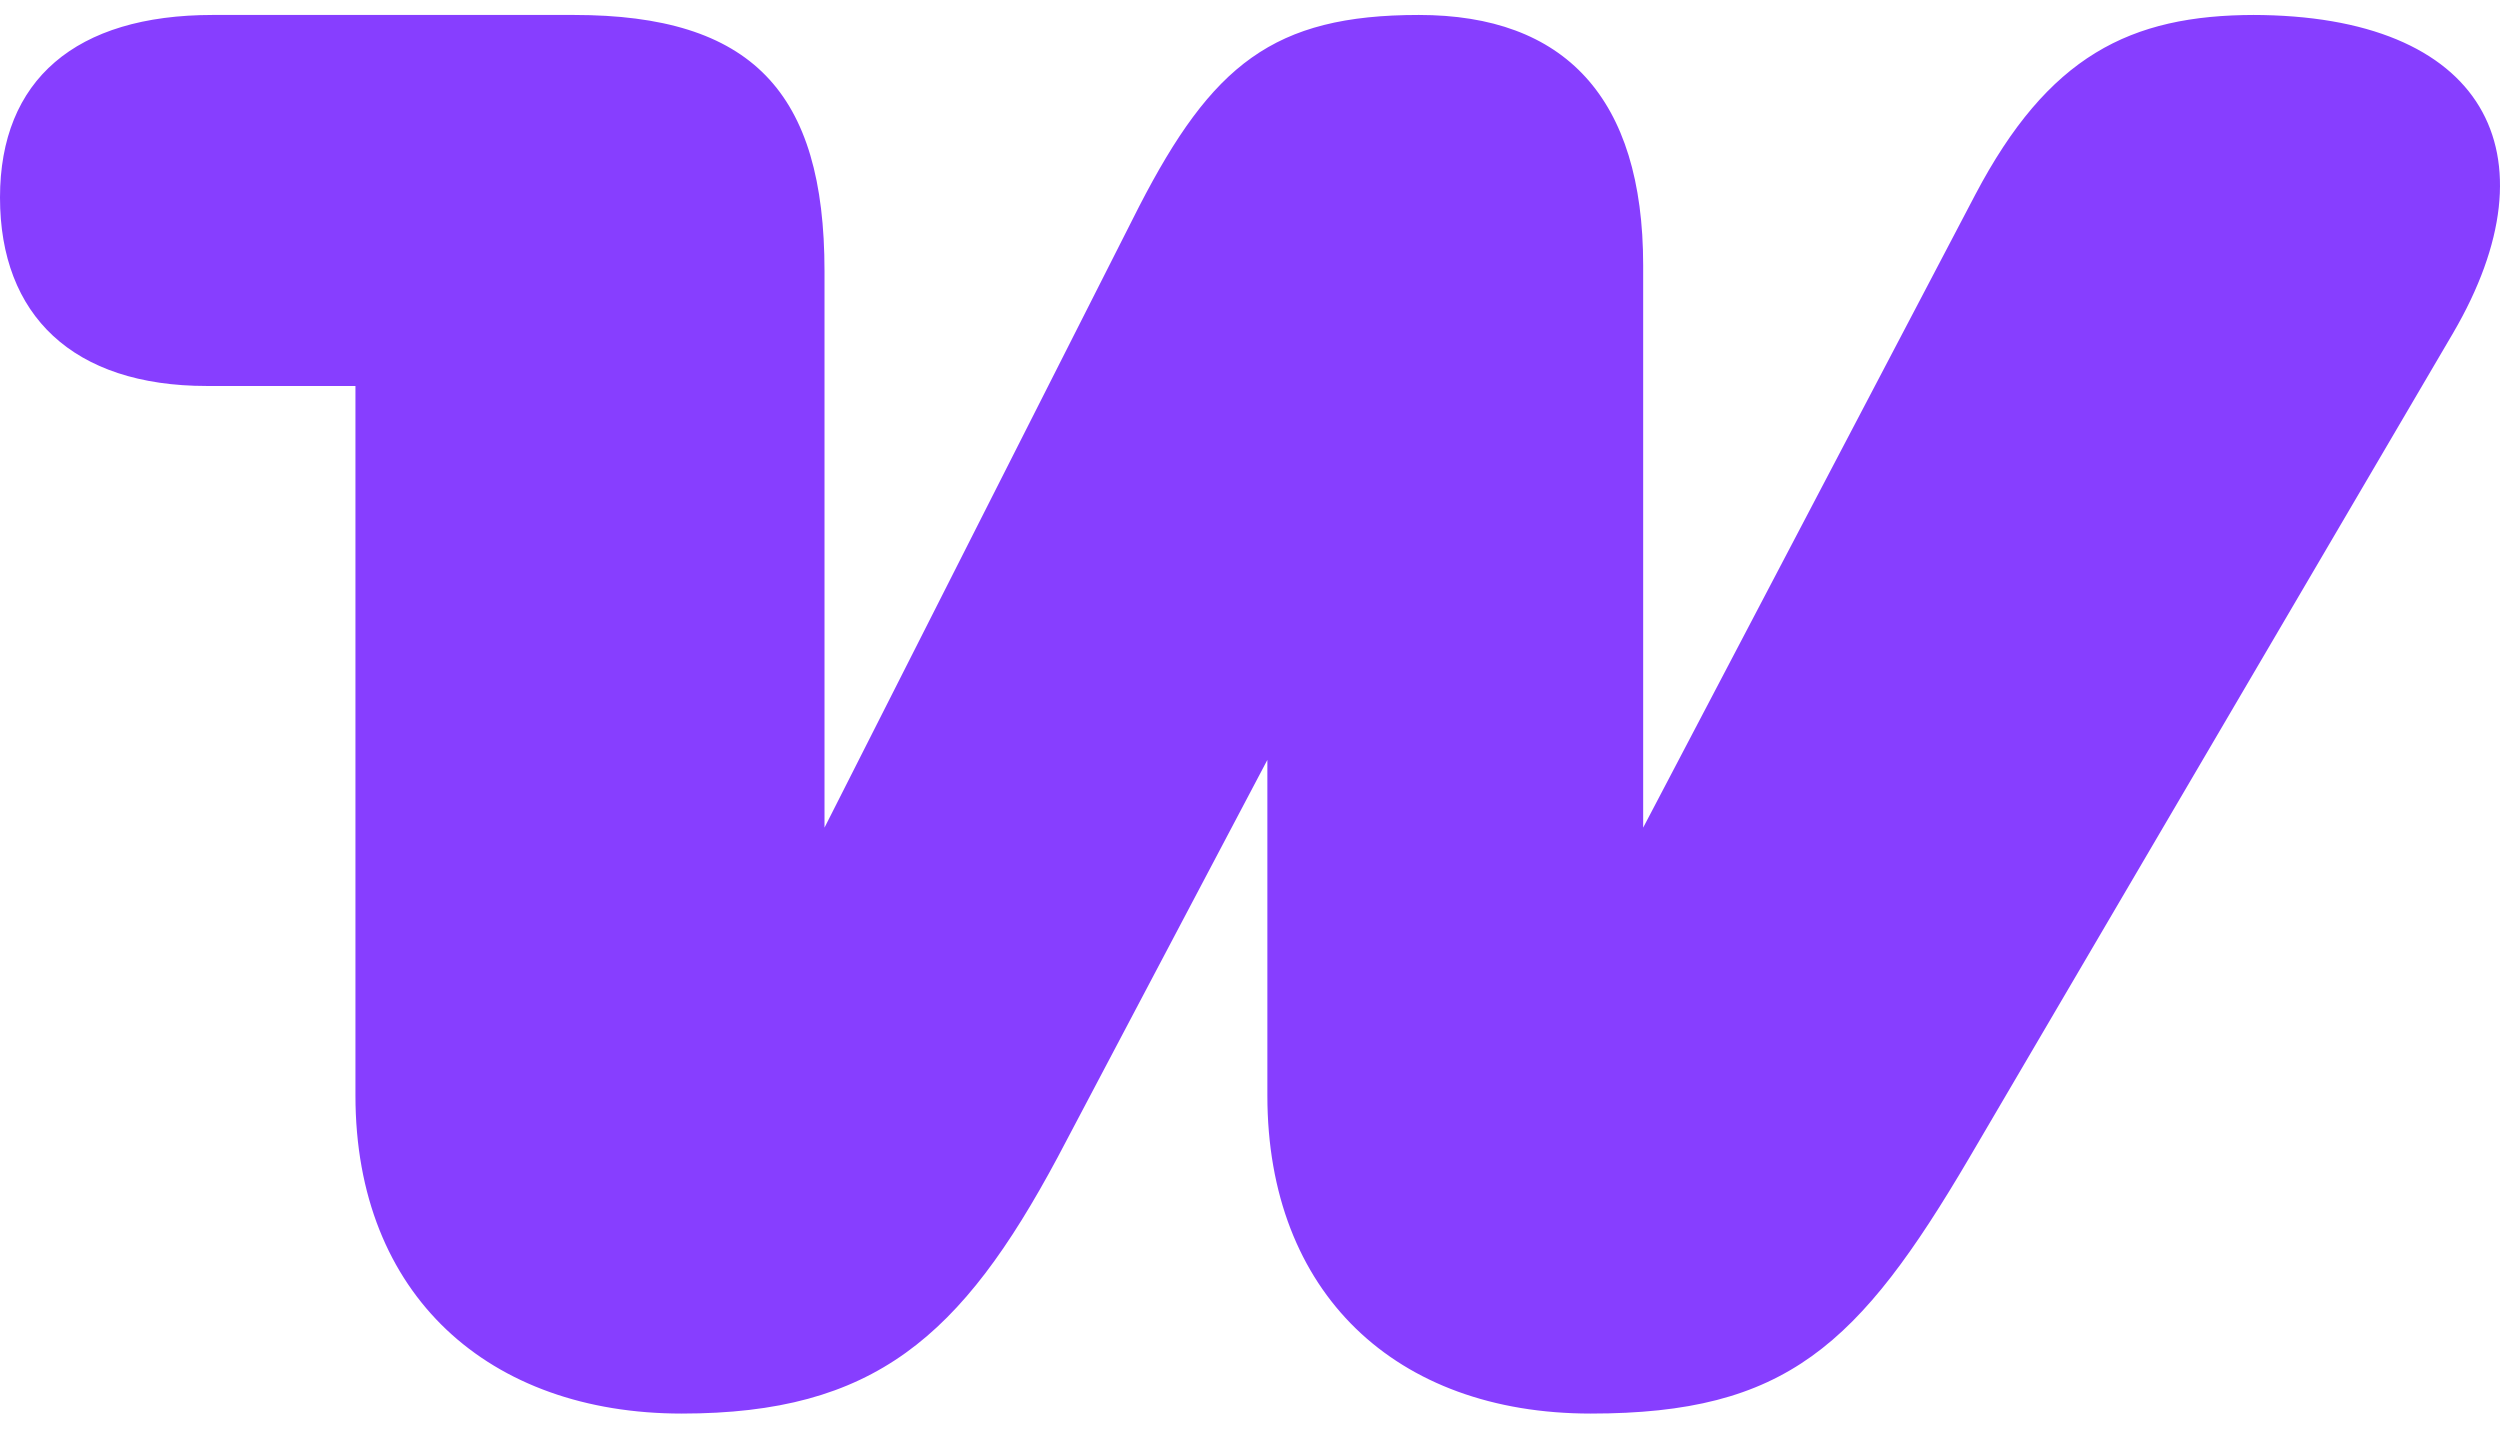
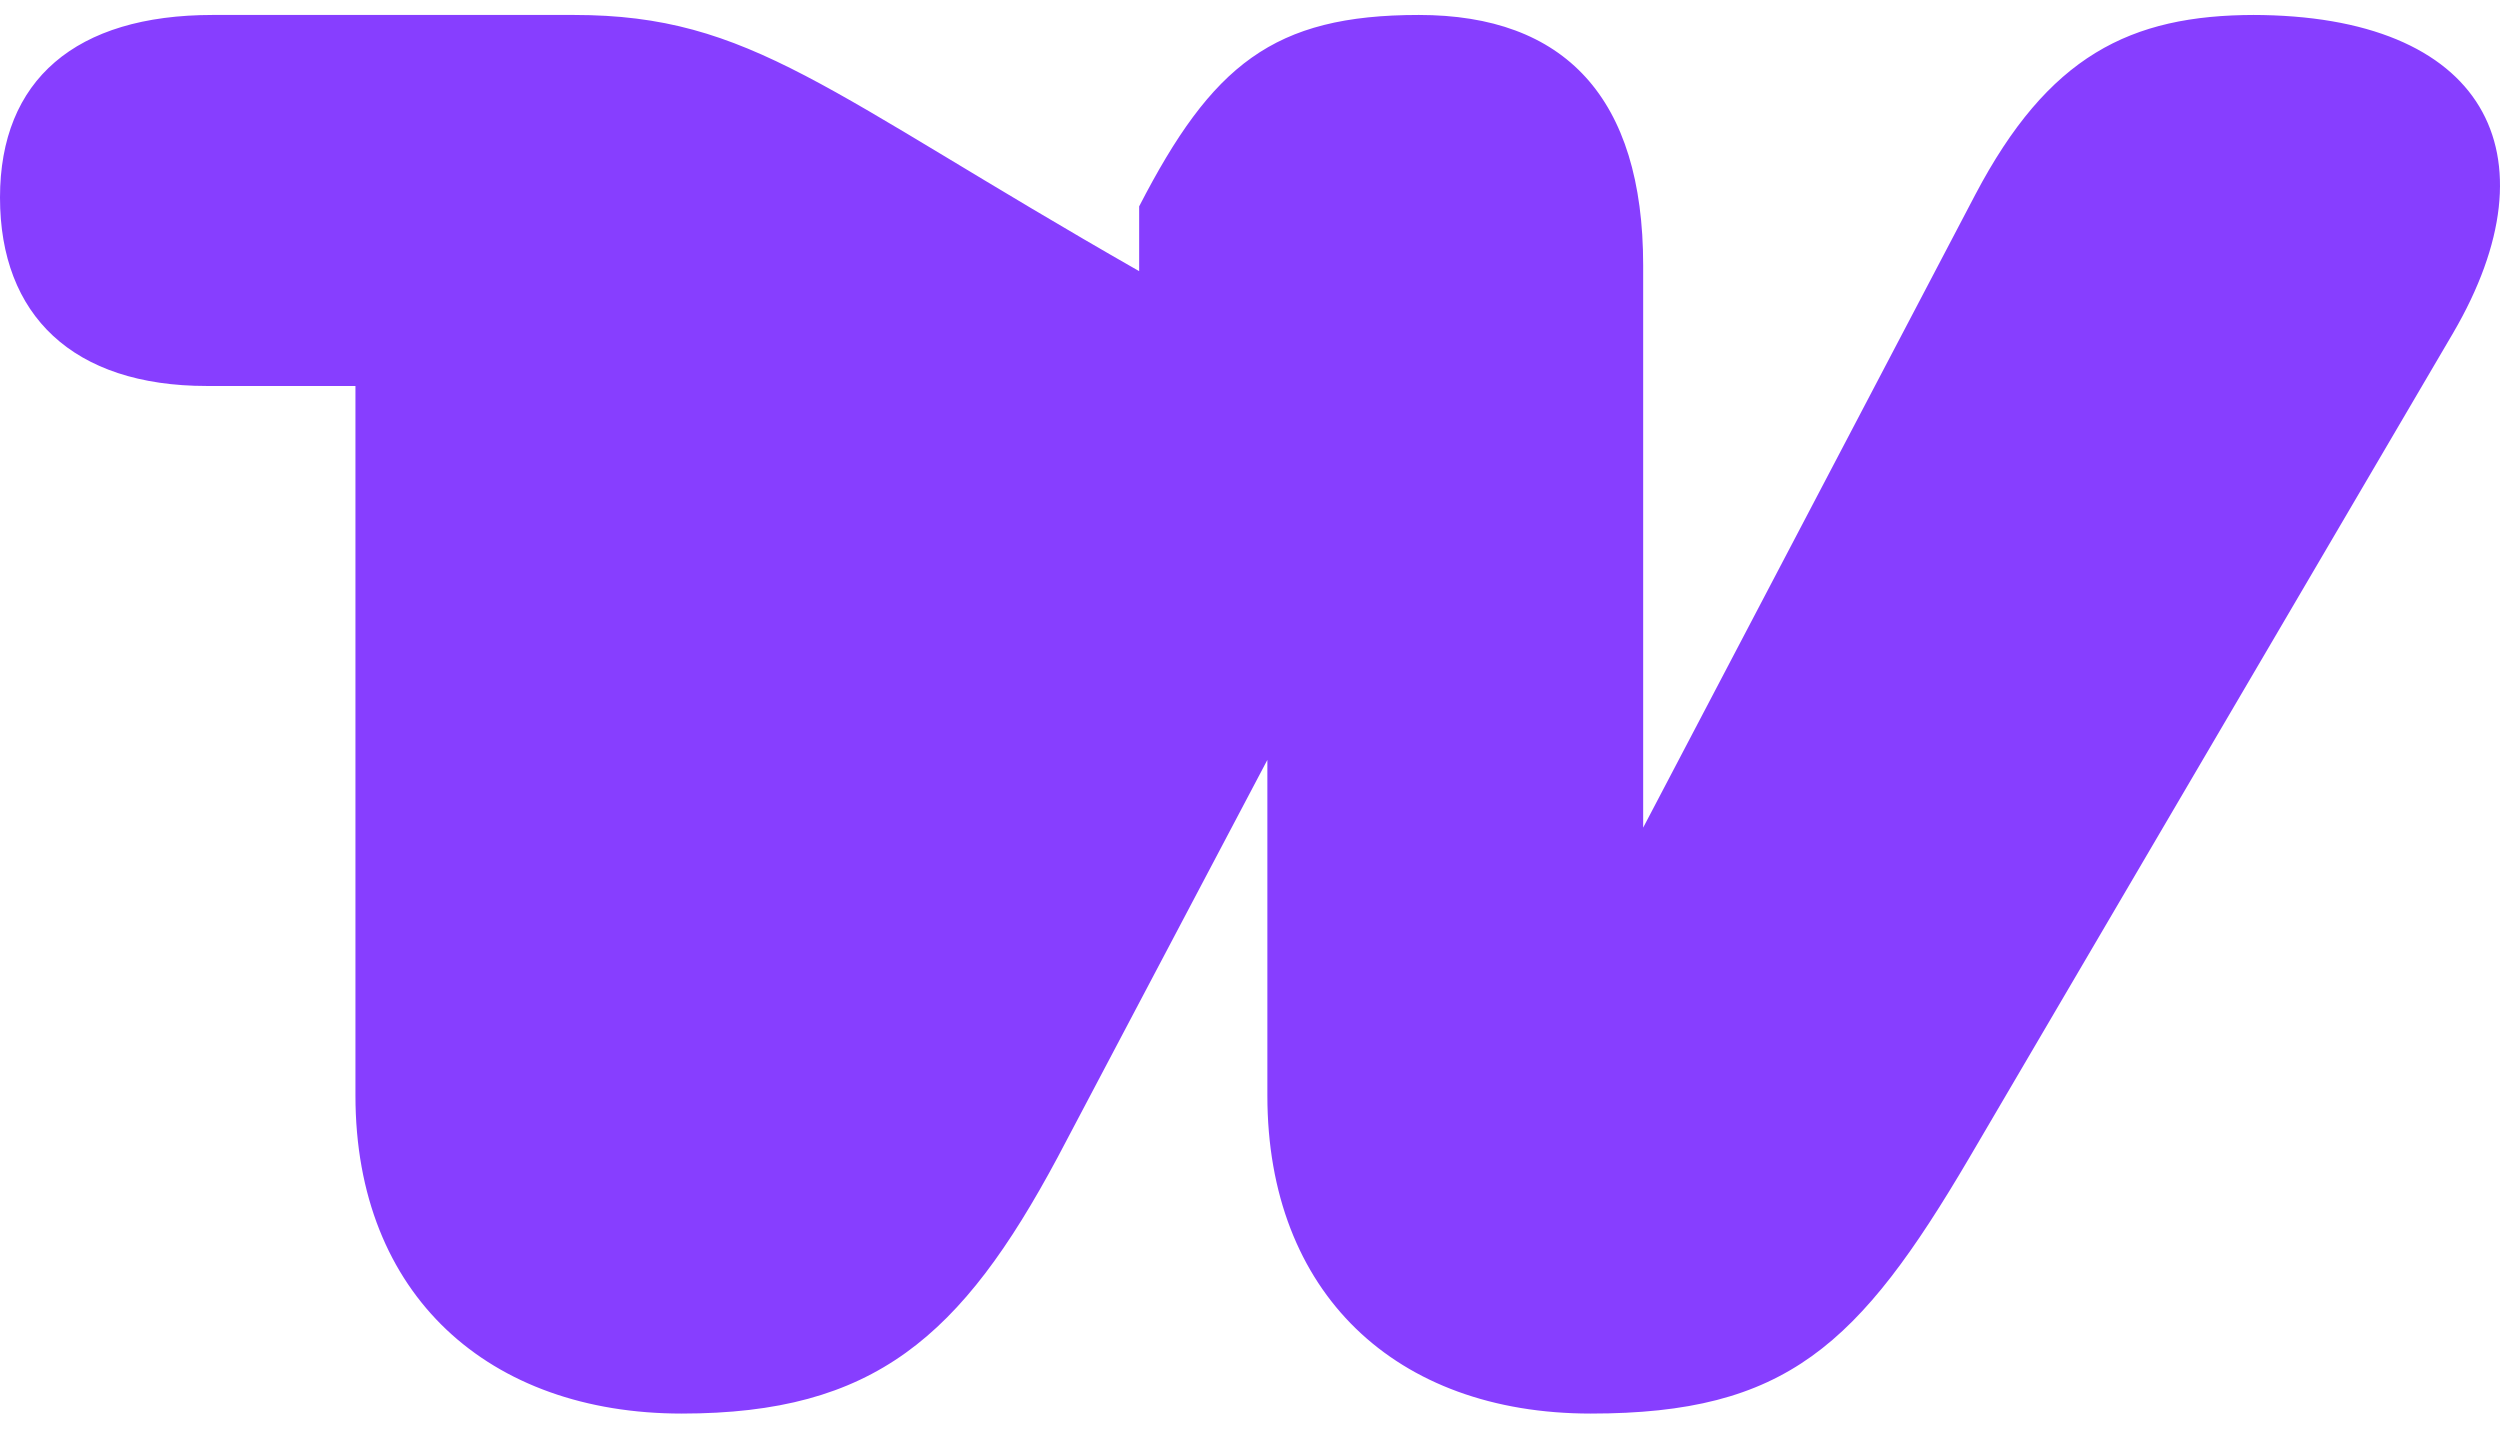
<svg xmlns="http://www.w3.org/2000/svg" width="56" height="32" viewBox="0 0 56 32" fill="none">
-   <path fill-rule="evenodd" clip-rule="evenodd" d="M50.512 0.335C47.706 0.335 45.879 1.259 44.247 4.359L36.807 18.539V5.942C36.807 2.182 35.045 0.335 31.782 0.335C28.519 0.335 27.149 1.457 25.517 4.623L18.469 18.539V6.074C18.469 2.05 16.837 0.335 12.856 0.335H4.764C1.697 0.335 0 1.786 0 4.425C0 7.063 1.632 8.646 4.634 8.646H7.962V24.541C7.962 29.026 10.964 31.664 15.271 31.664C19.578 31.664 21.536 29.949 23.69 25.926L28.389 17.022V24.541C28.389 28.96 31.26 31.664 35.633 31.664C40.005 31.664 41.637 30.147 44.117 25.926L54.95 7.459C57.299 3.435 55.668 0.335 50.447 0.335C50.447 0.335 50.447 0.335 50.512 0.335Z" fill="#873EFF" />
+   <path fill-rule="evenodd" clip-rule="evenodd" d="M50.512 0.335C47.706 0.335 45.879 1.259 44.247 4.359L36.807 18.539V5.942C36.807 2.182 35.045 0.335 31.782 0.335C28.519 0.335 27.149 1.457 25.517 4.623V6.074C18.469 2.05 16.837 0.335 12.856 0.335H4.764C1.697 0.335 0 1.786 0 4.425C0 7.063 1.632 8.646 4.634 8.646H7.962V24.541C7.962 29.026 10.964 31.664 15.271 31.664C19.578 31.664 21.536 29.949 23.69 25.926L28.389 17.022V24.541C28.389 28.96 31.26 31.664 35.633 31.664C40.005 31.664 41.637 30.147 44.117 25.926L54.95 7.459C57.299 3.435 55.668 0.335 50.447 0.335C50.447 0.335 50.447 0.335 50.512 0.335Z" fill="#873EFF" />
</svg>